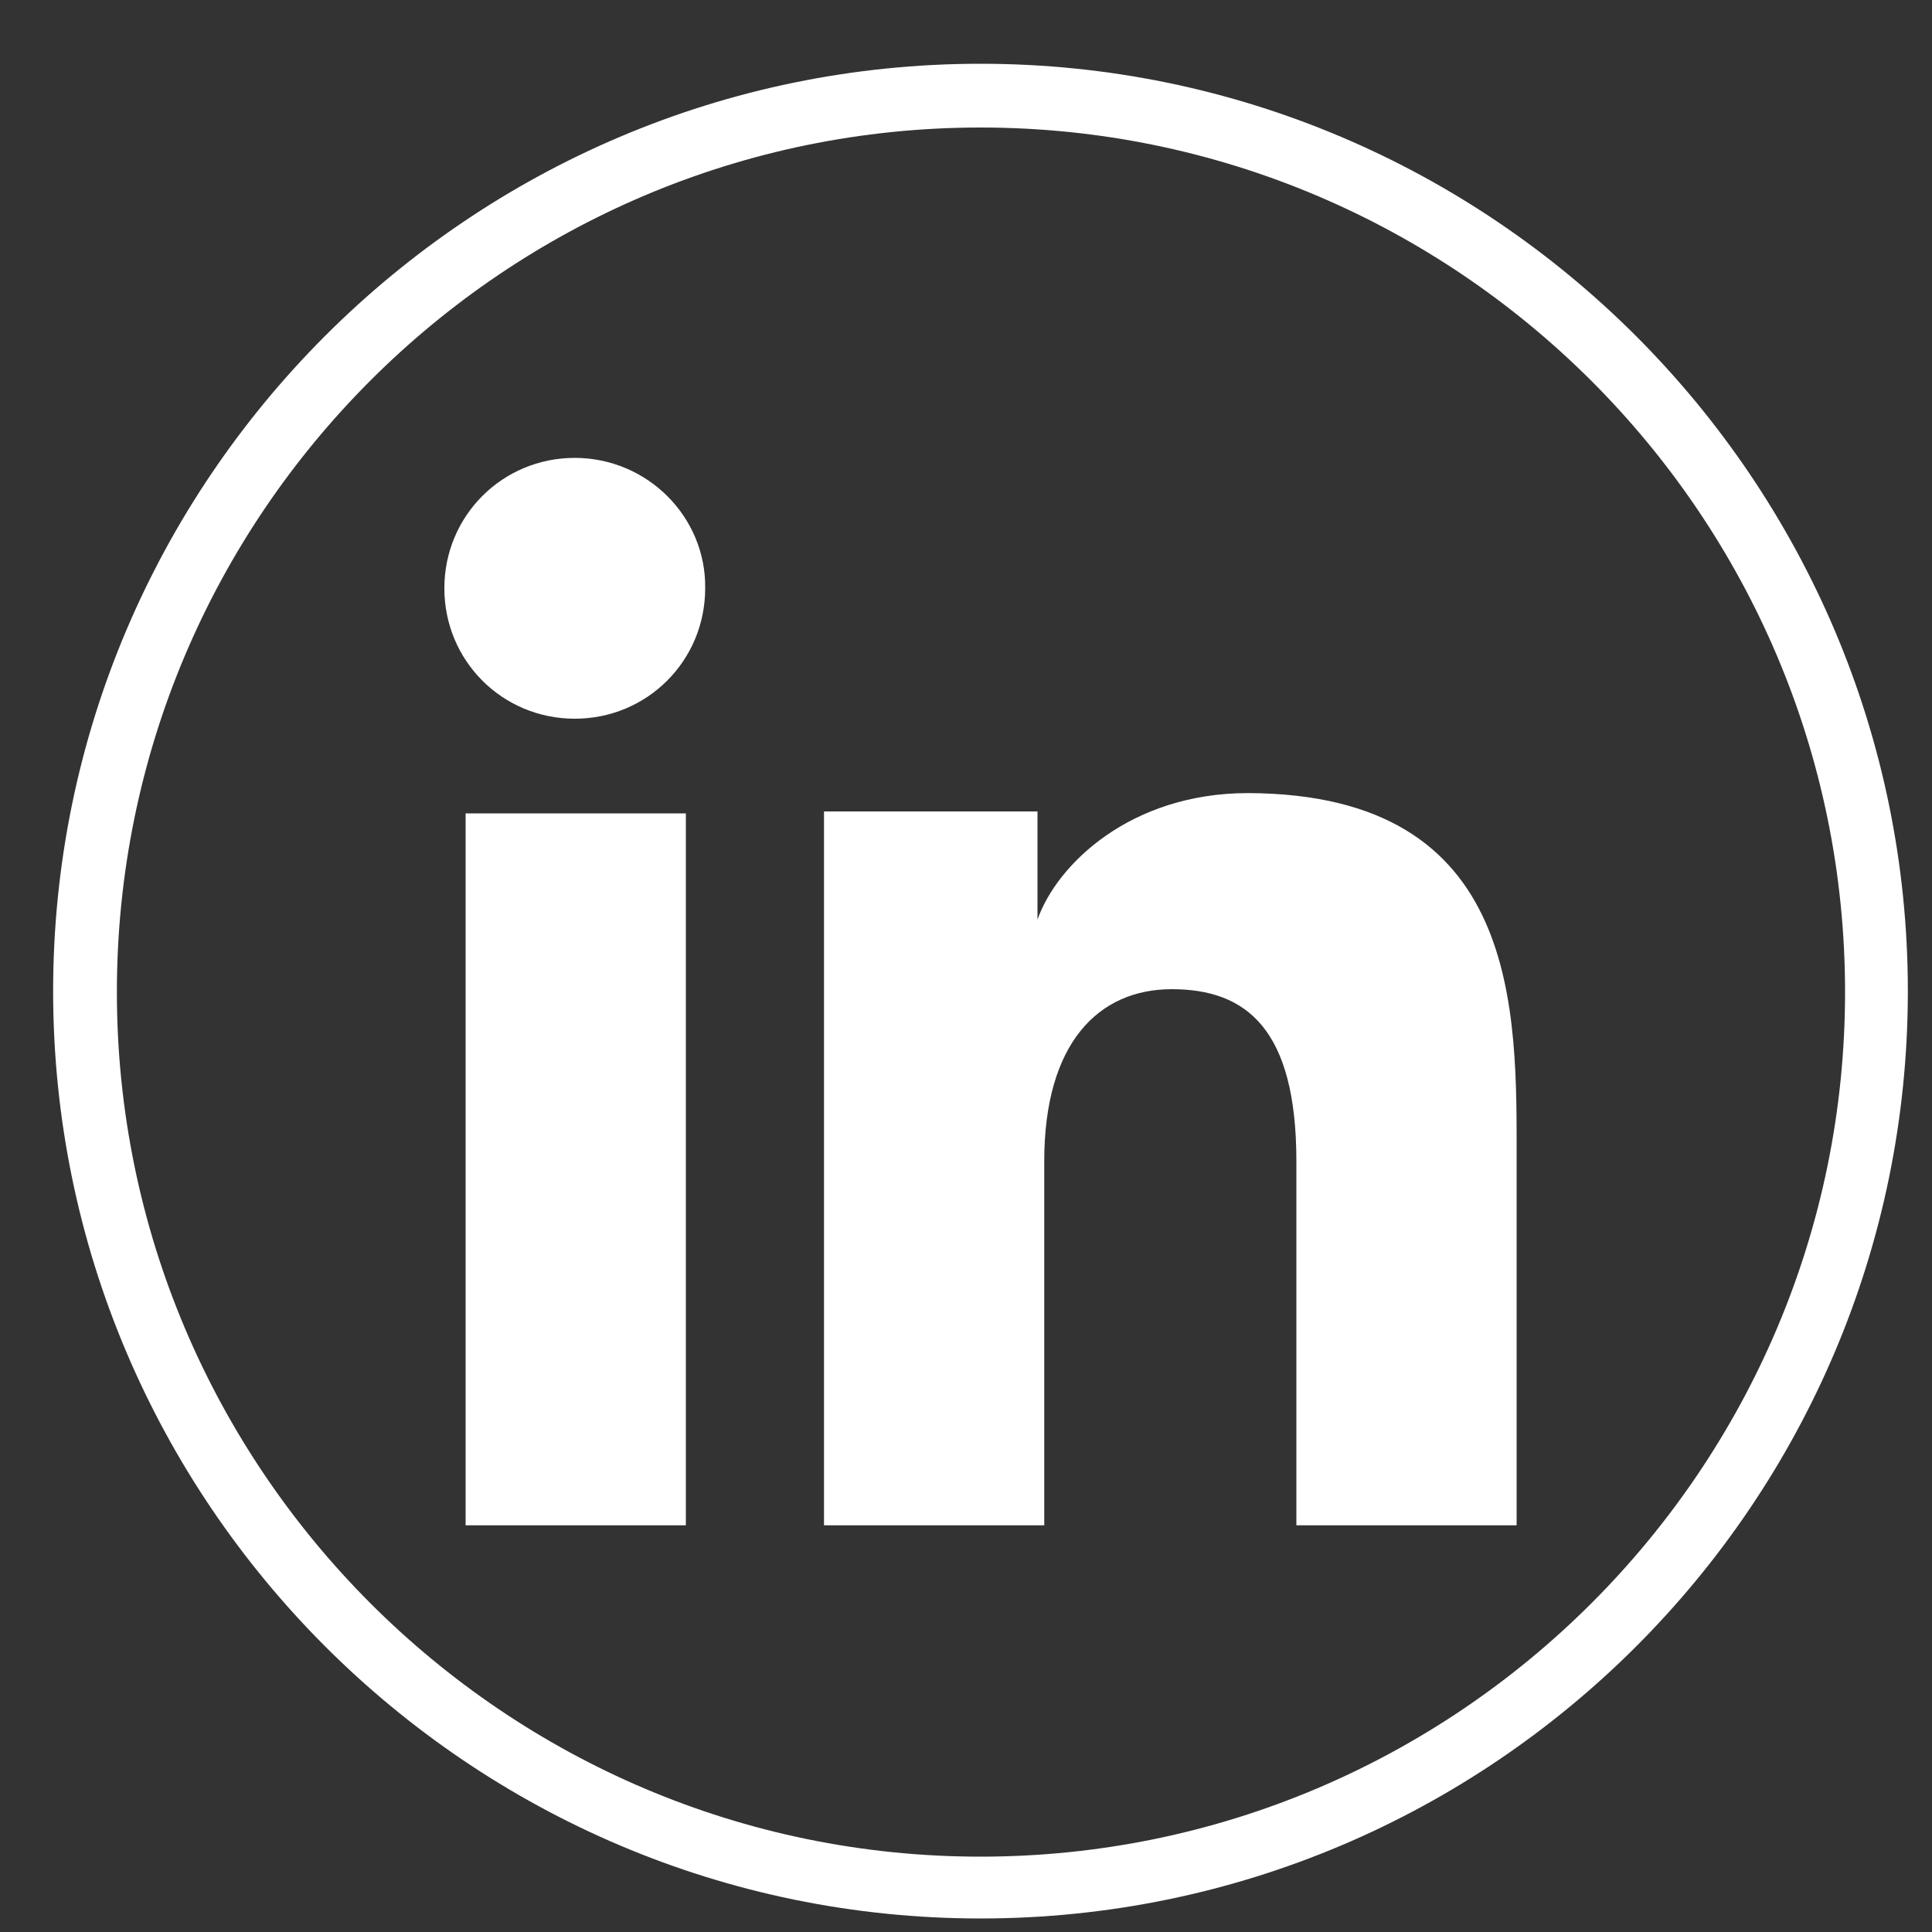
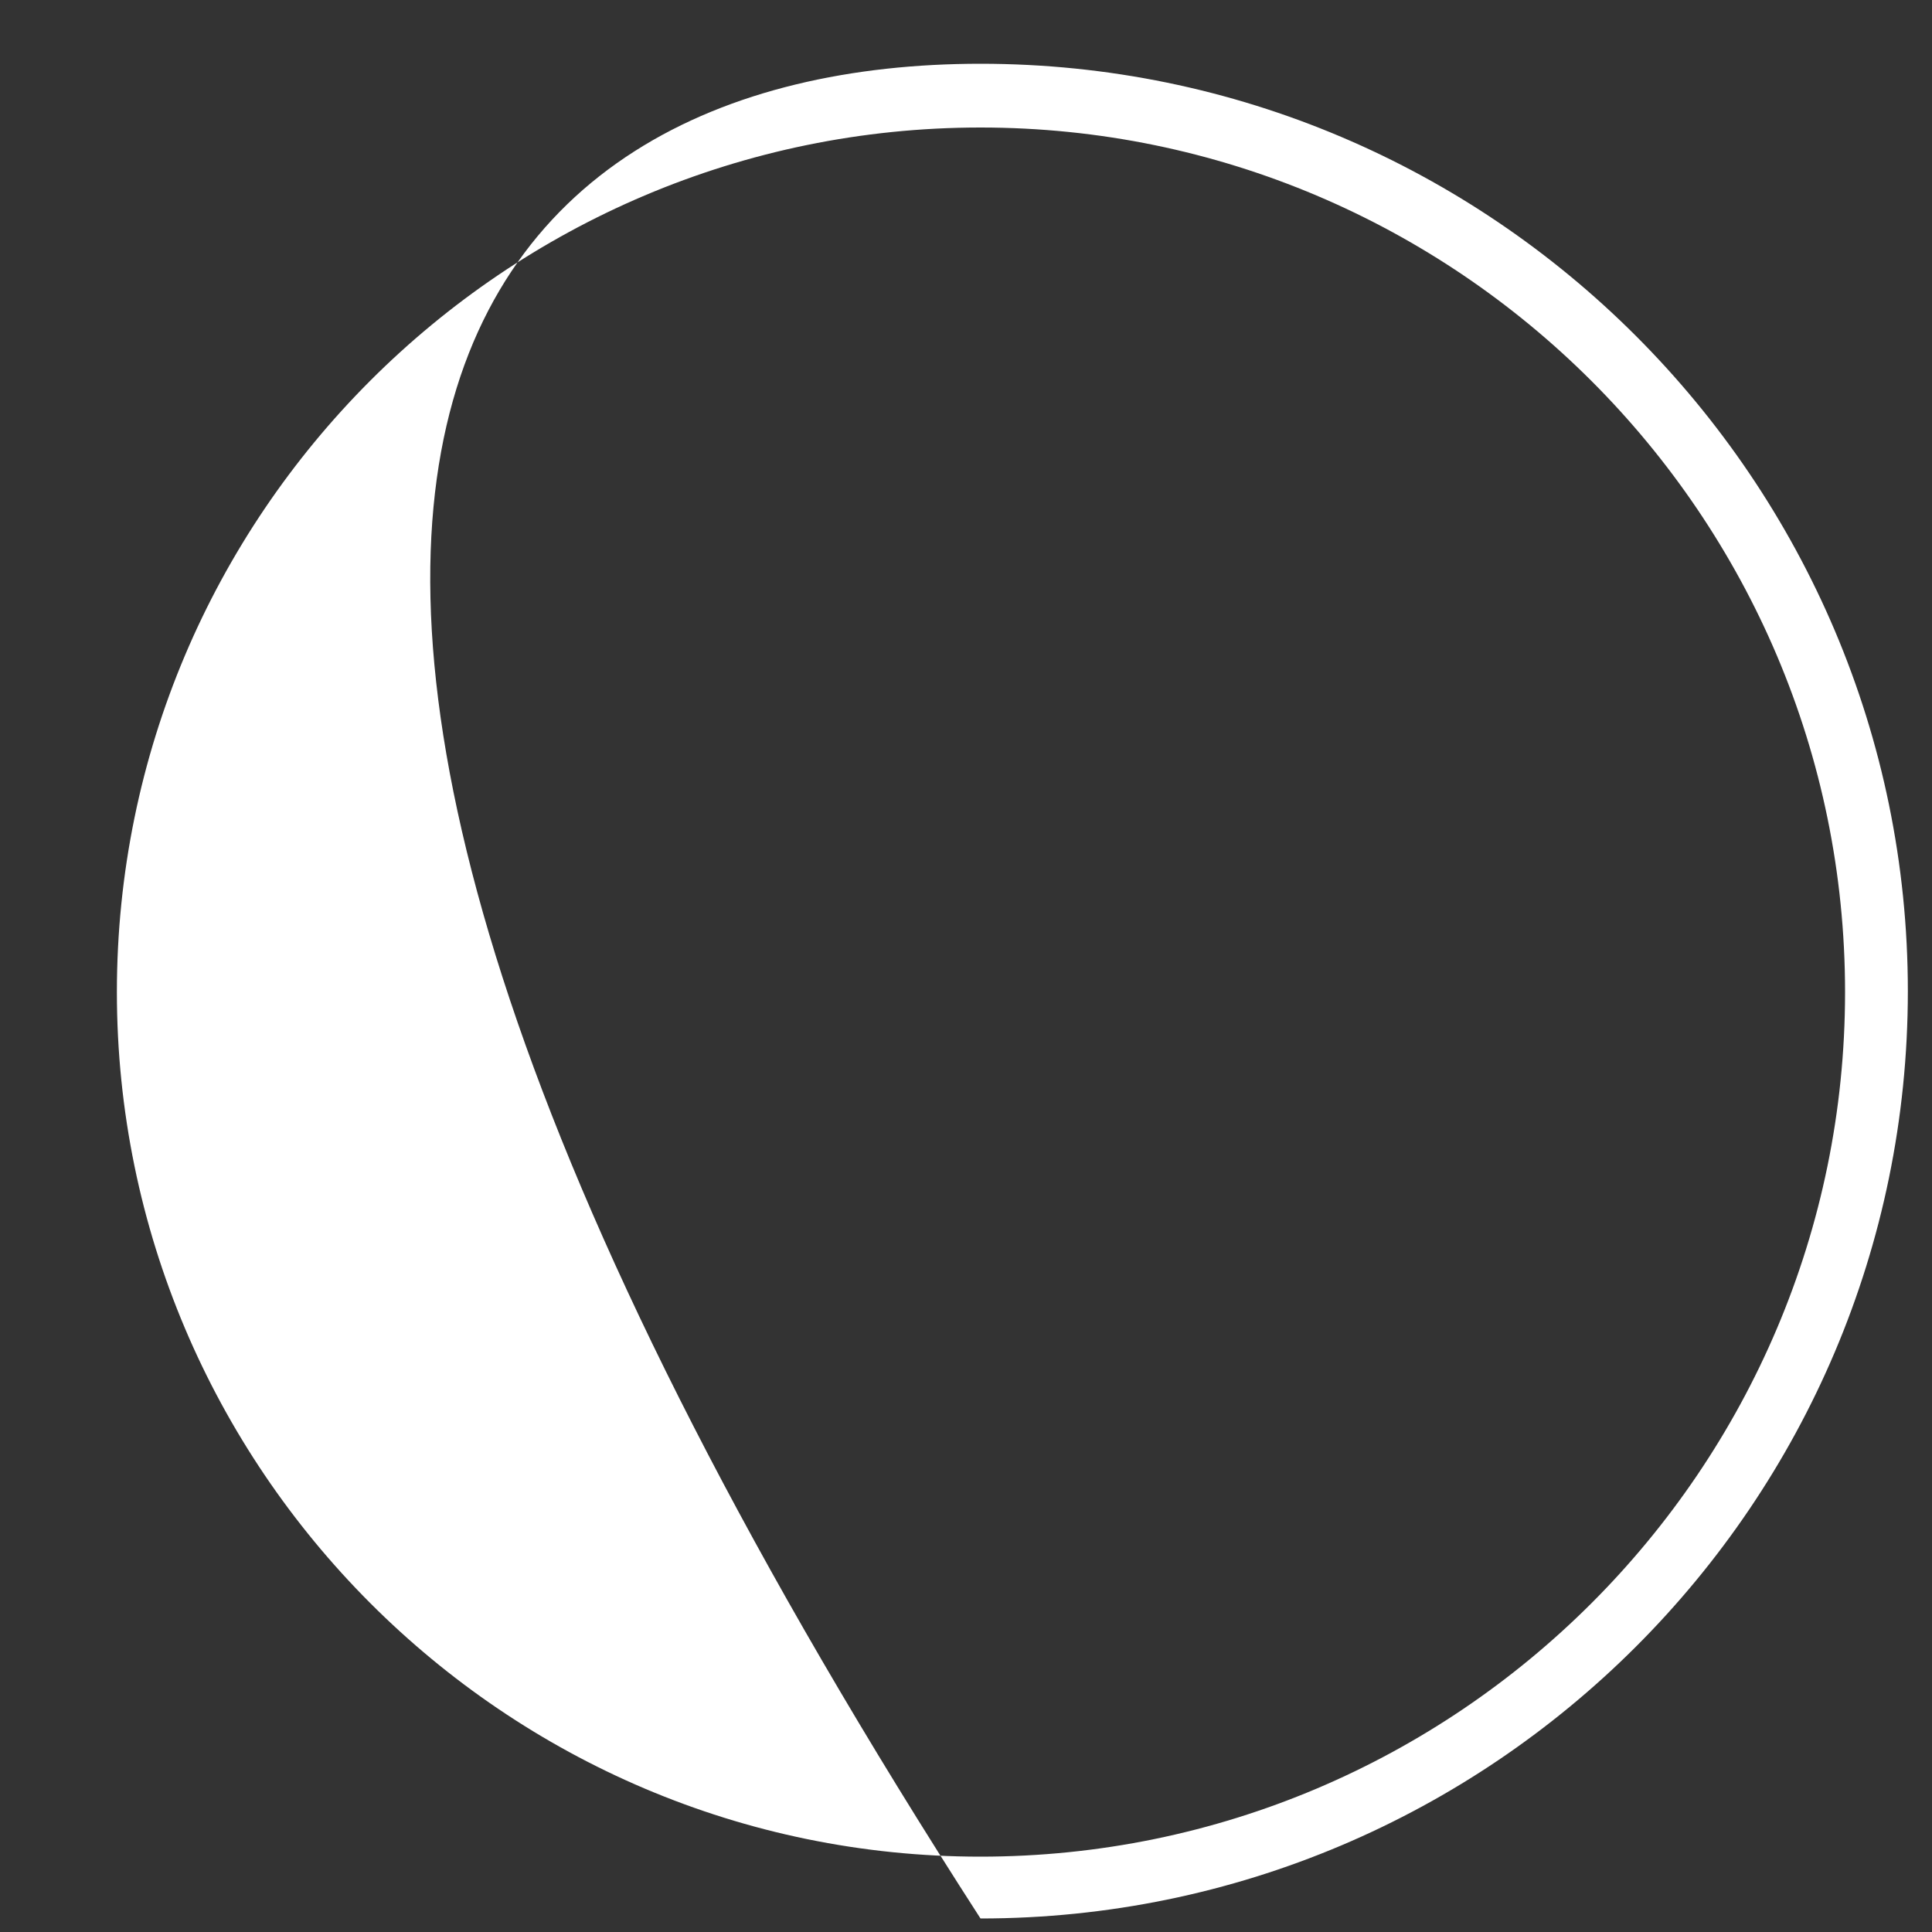
<svg xmlns="http://www.w3.org/2000/svg" width="20" height="20" viewBox="0 0 20 20" fill="none">
  <rect x="0" y="0" width="20" height="20" fill="#333333" stroke="none" />
-   <path d="M15.7 12.02V15.79H13.42V12.02C13.42 10.65 12.9 10.24 12.13 10.24C11.37 10.24 10.81 10.8 10.81 12.02V15.79H8.53V8.4H10.74V9.52C10.94 8.95 11.7 8.21 12.92 8.21C15.76 8.22 15.7 10.48 15.7 12.02ZM7.1 8.42H4.82V15.79H7.1V8.42ZM5.95 4.74C5.2 4.74 4.6 5.34 4.6 6.09C4.6 6.84 5.2 7.44 5.95 7.44C6.7 7.44 7.3 6.84 7.3 6.09C7.31 5.35 6.7 4.74 5.95 4.74Z" fill="white" />
-   <path d="M10.15 19.86C4.86 19.86 0.55 15.55 0.55 10.26C0.55 4.97 4.86 0.66 10.15 0.66C15.44 0.66 19.75 4.97 19.75 10.26C19.75 15.56 15.44 19.86 10.15 19.86ZM10.15 1.32C5.22 1.32 1.21 5.33 1.21 10.27C1.21 15.2 5.22 19.22 10.15 19.22C15.08 19.22 19.1 15.21 19.1 10.27C19.1 5.33 15.08 1.32 10.15 1.32Z" fill="white" />
+   <path d="M10.15 19.86C0.55 4.97 4.86 0.66 10.15 0.66C15.44 0.66 19.75 4.97 19.75 10.26C19.75 15.56 15.44 19.86 10.15 19.86ZM10.15 1.32C5.22 1.32 1.21 5.33 1.21 10.27C1.21 15.2 5.22 19.22 10.15 19.22C15.08 19.22 19.1 15.21 19.1 10.27C19.1 5.33 15.08 1.32 10.15 1.32Z" fill="white" />
</svg>